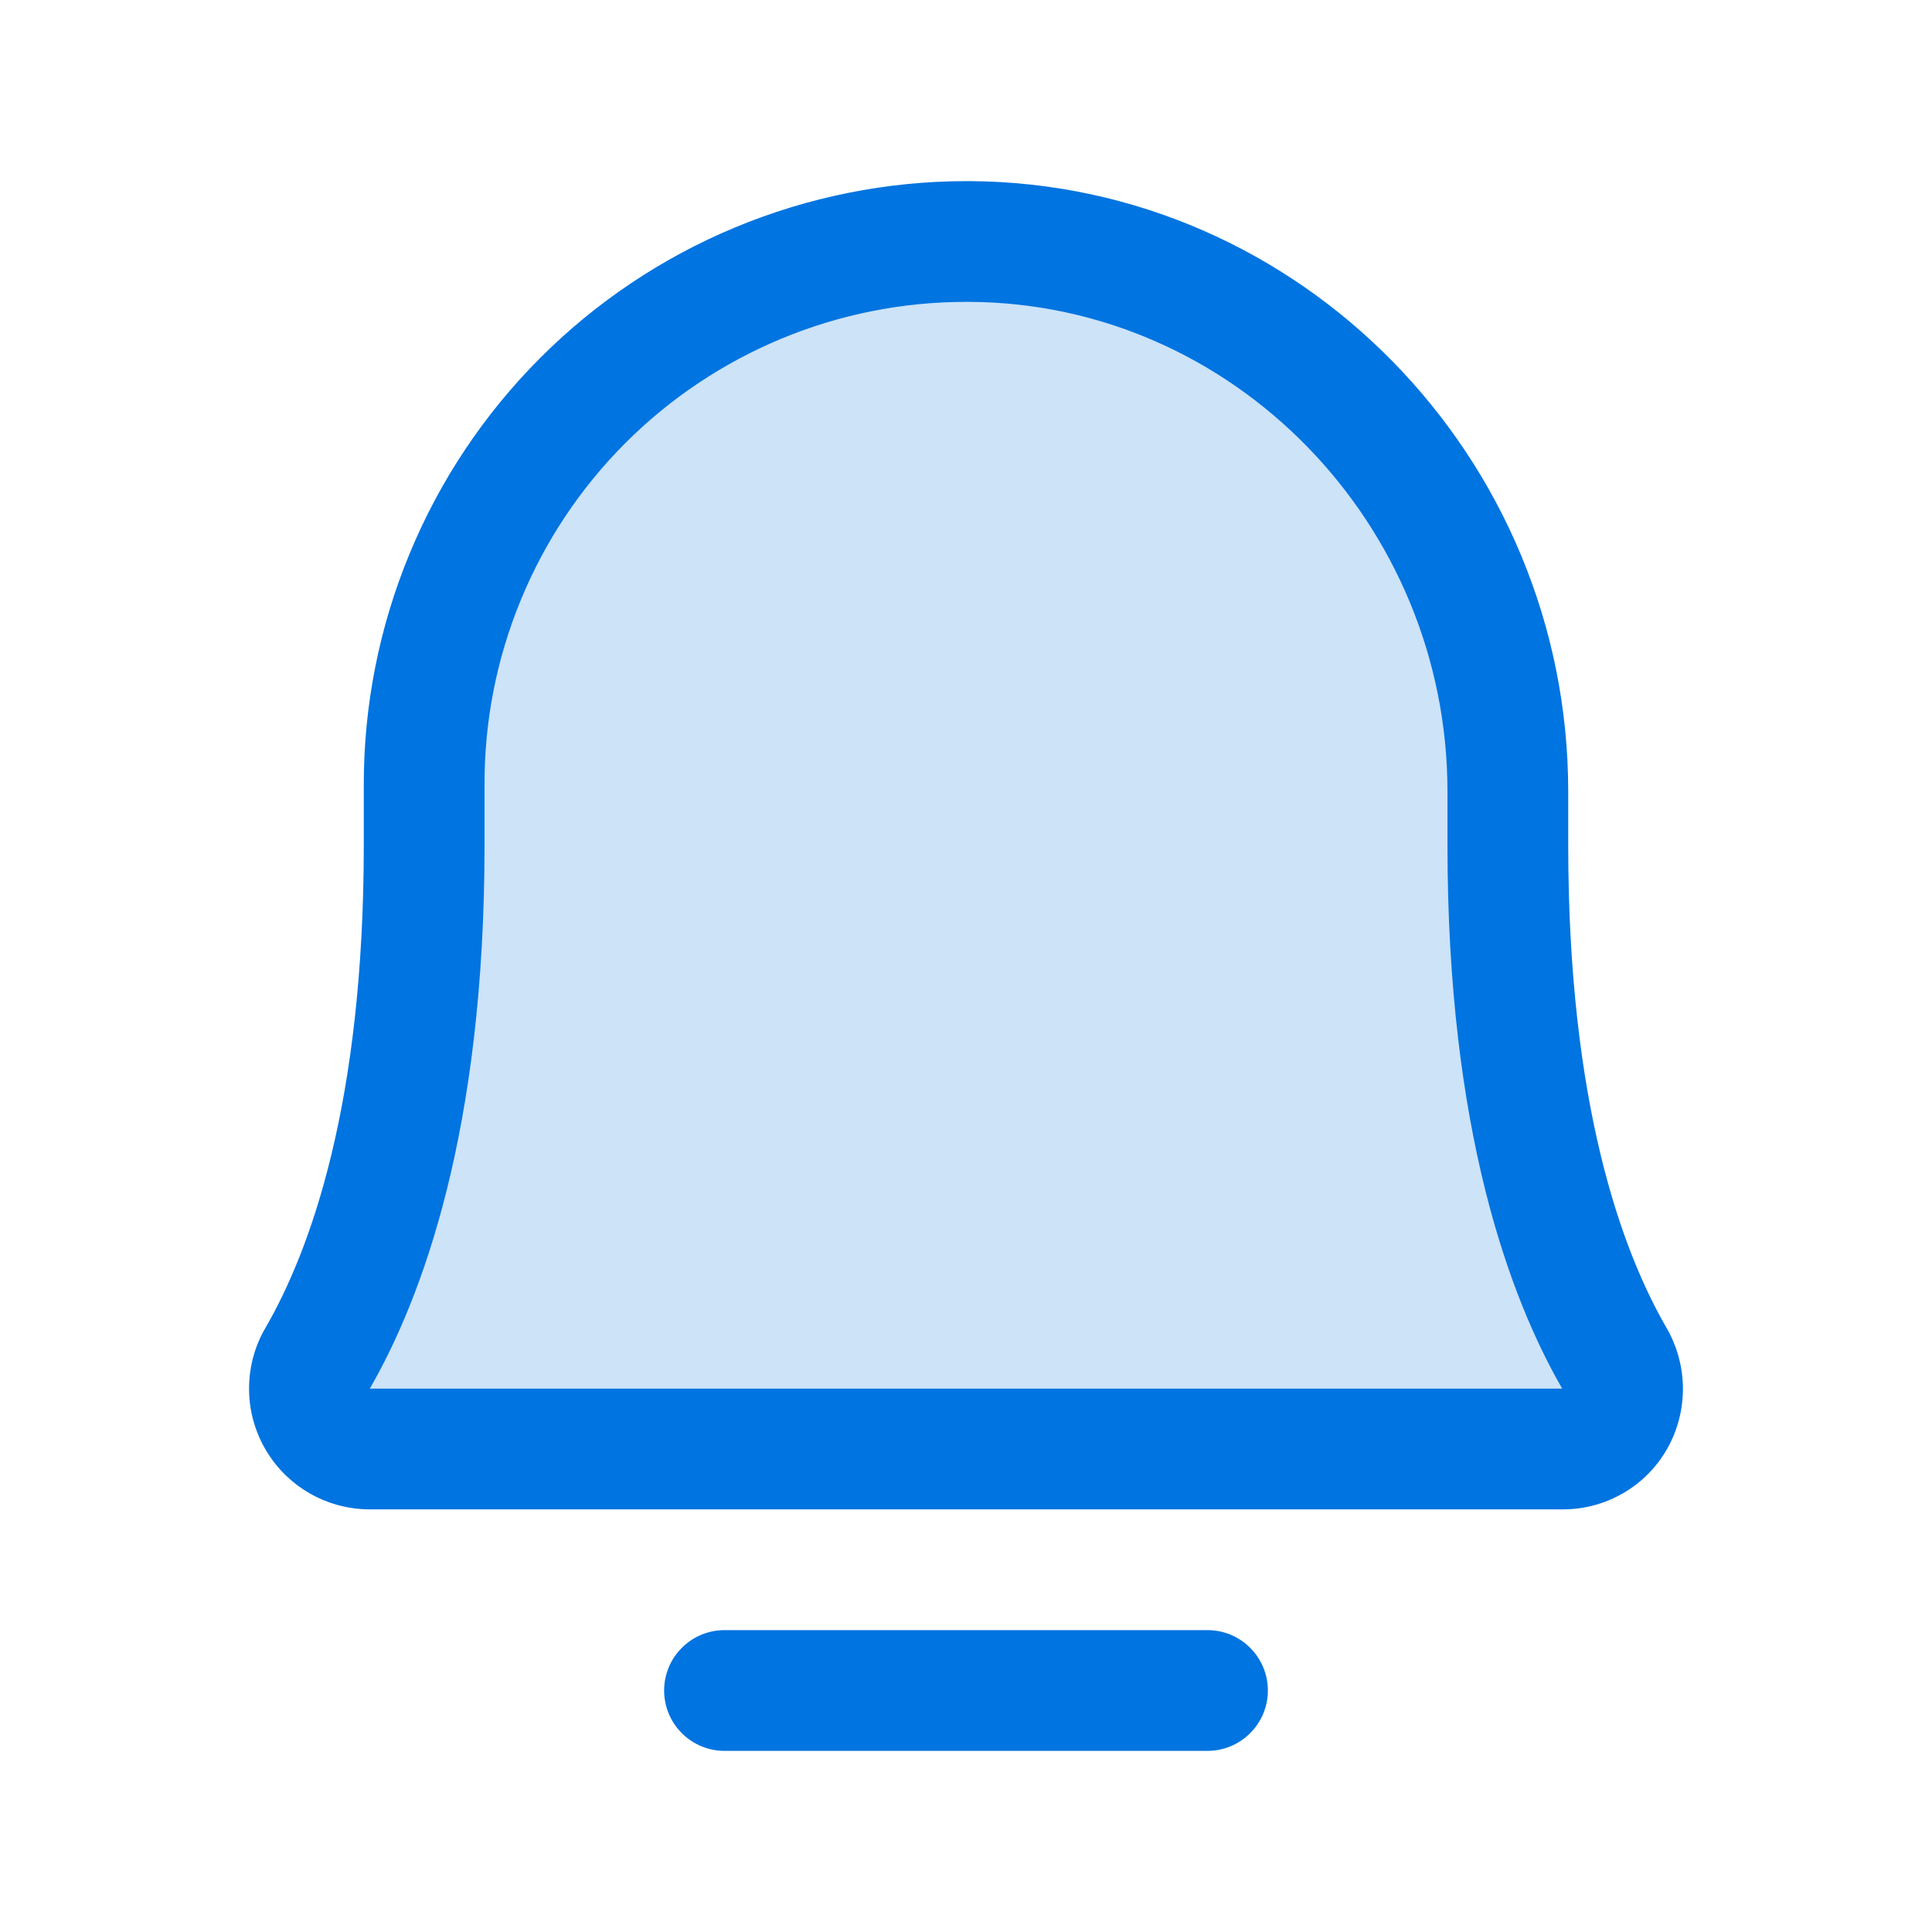
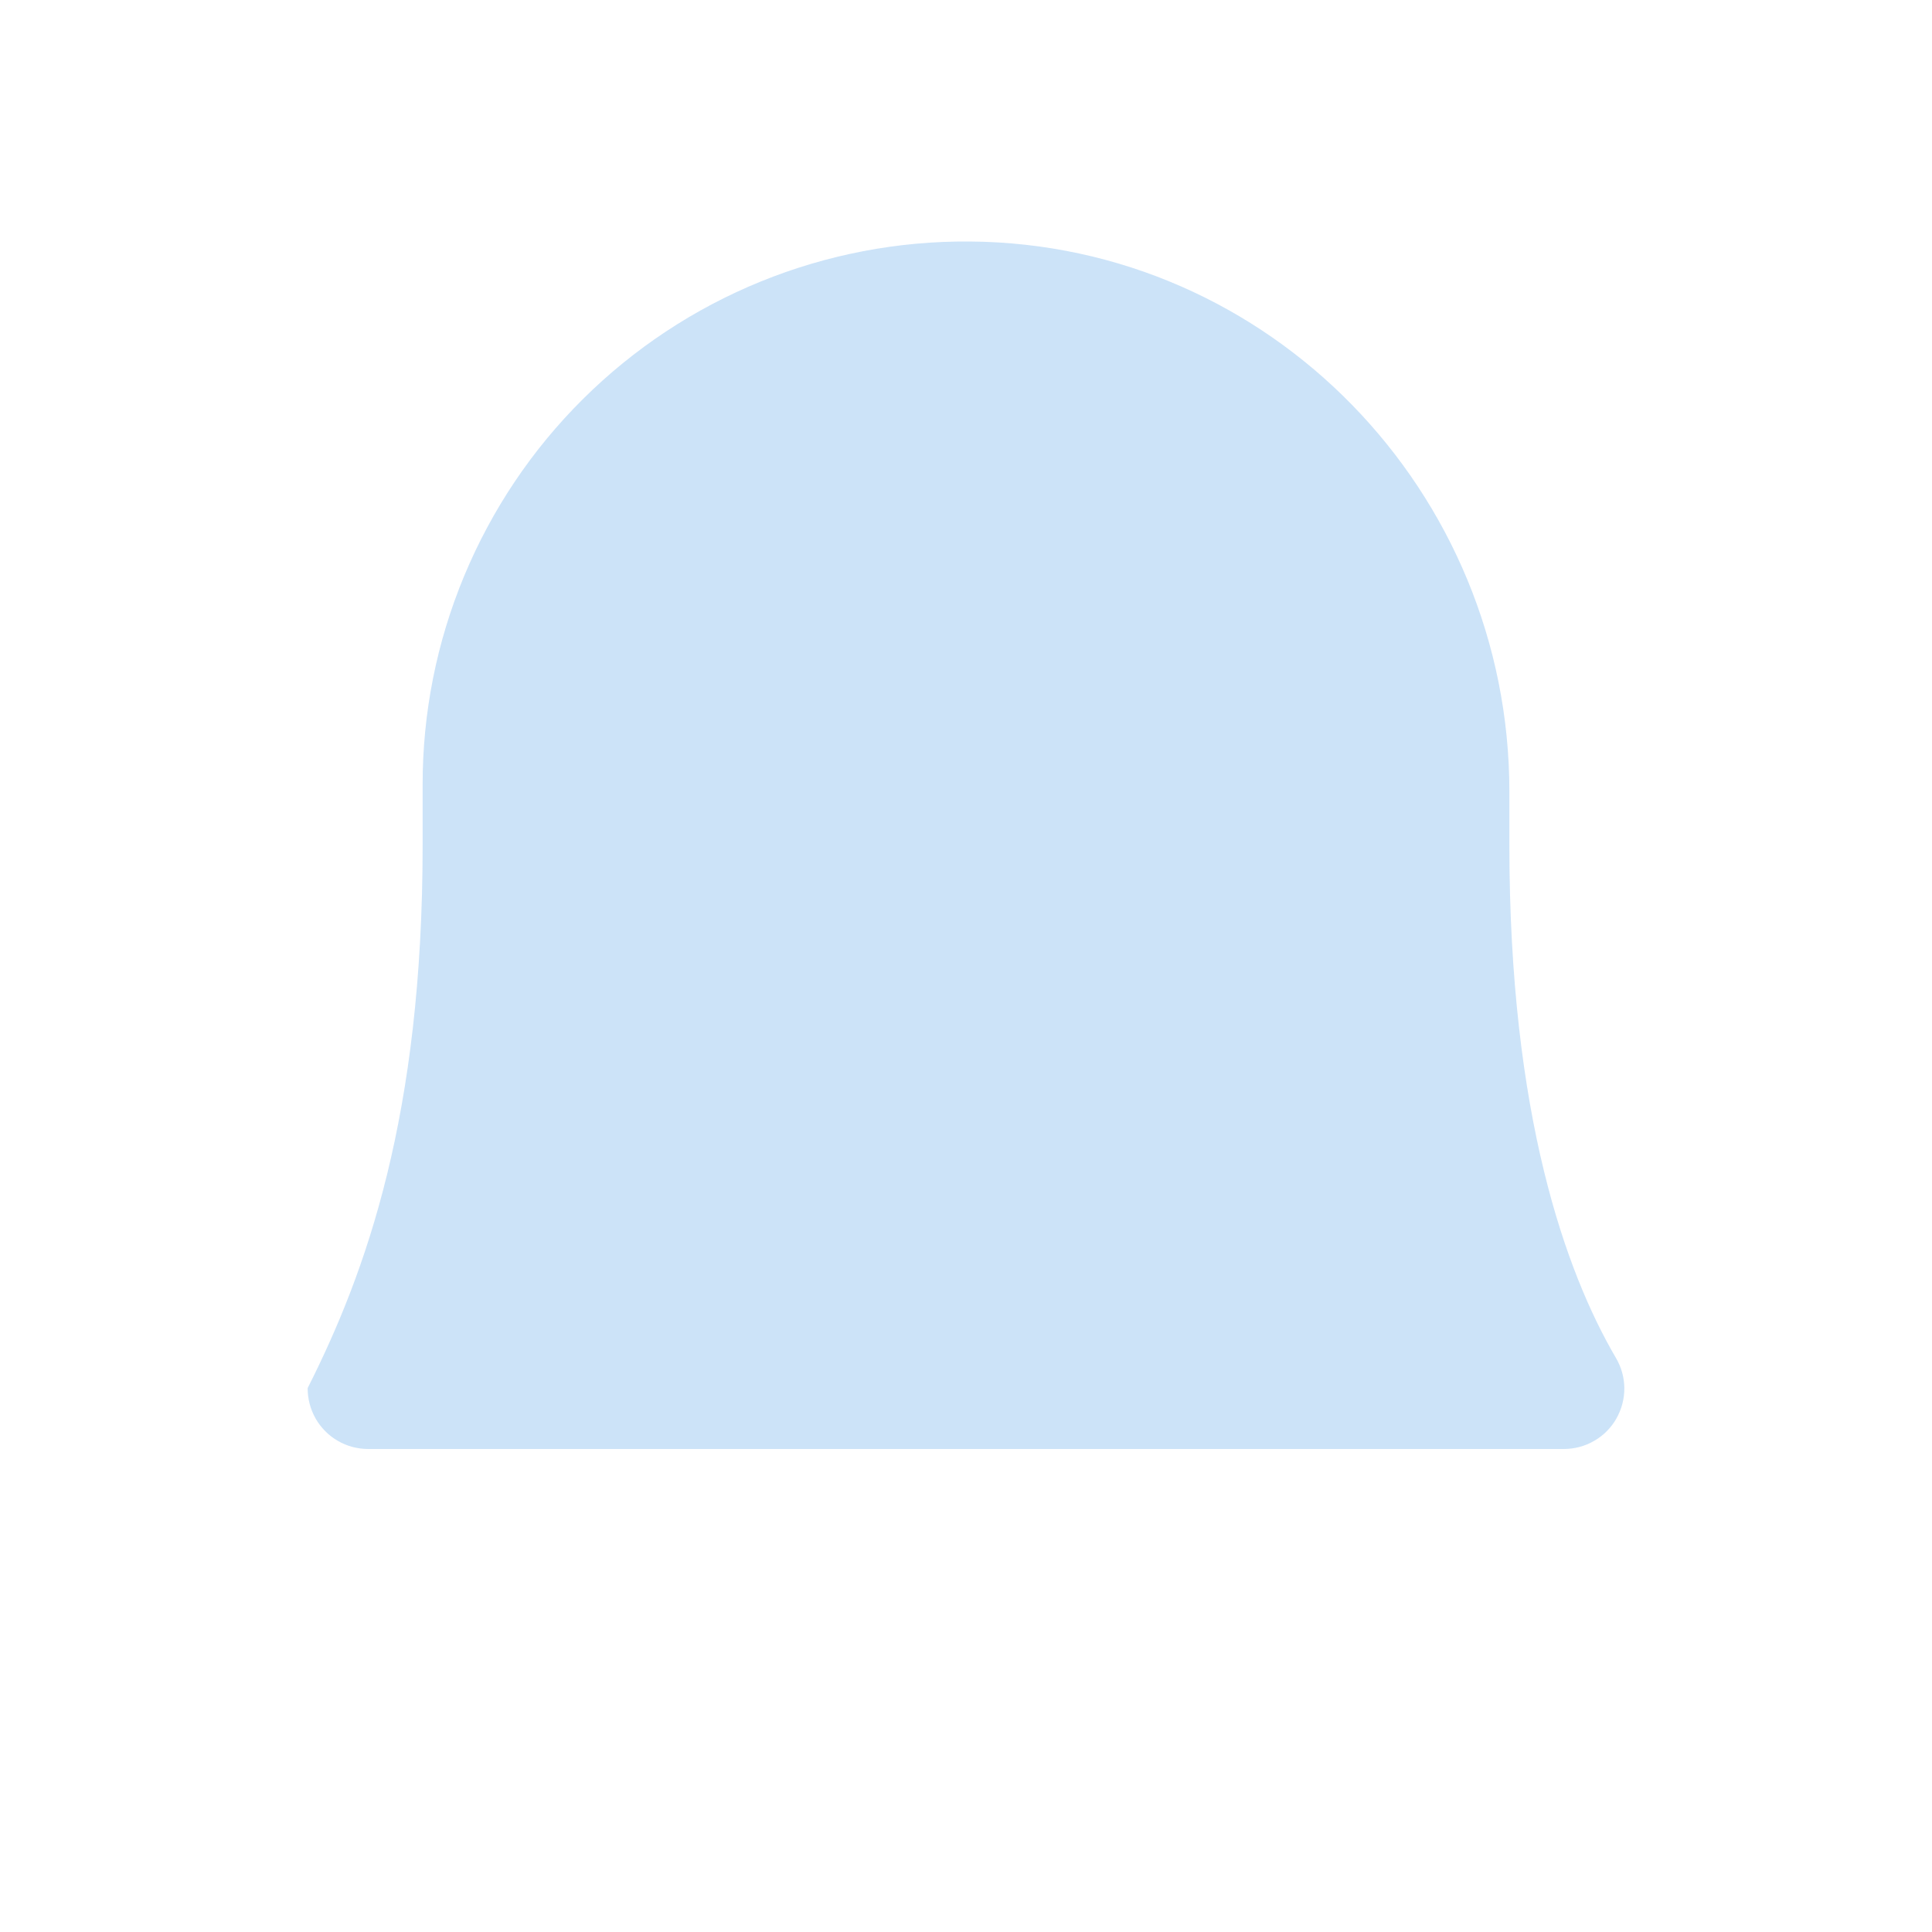
<svg xmlns="http://www.w3.org/2000/svg" width="24" height="24" viewBox="0 0 24 24" fill="none">
-   <path opacity="0.2" d="M5.25 9.75C5.249 8.859 5.424 7.977 5.766 7.155C6.108 6.332 6.609 5.585 7.241 4.958C7.873 4.33 8.623 3.834 9.448 3.498C10.273 3.162 11.156 2.993 12.047 3C15.778 3.028 18.75 6.112 18.75 9.834V10.5C18.75 13.856 19.453 15.806 20.072 16.866C20.14 16.98 20.177 17.11 20.178 17.243C20.179 17.375 20.145 17.506 20.079 17.622C20.014 17.737 19.919 17.833 19.803 17.899C19.689 17.966 19.558 18 19.425 18H4.575C4.442 18 4.312 17.966 4.197 17.899C4.082 17.833 3.987 17.737 3.921 17.622C3.855 17.506 3.821 17.375 3.822 17.243C3.824 17.11 3.86 16.98 3.928 16.866C4.547 15.806 5.25 13.856 5.25 10.5V9.75Z" fill="#0074E0" />
-   <path d="M15.75 21C15.75 21.199 15.671 21.39 15.53 21.53C15.39 21.671 15.199 21.75 15 21.75H9C8.801 21.75 8.61 21.671 8.47 21.53C8.329 21.39 8.25 21.199 8.25 21C8.25 20.801 8.329 20.61 8.47 20.47C8.61 20.329 8.801 20.25 9 20.25H15C15.199 20.25 15.39 20.329 15.53 20.47C15.671 20.61 15.75 20.801 15.75 21ZM20.709 18C20.578 18.229 20.388 18.42 20.16 18.551C19.93 18.683 19.671 18.752 19.406 18.75H4.594C4.33 18.75 4.07 18.68 3.842 18.548C3.613 18.415 3.423 18.225 3.292 17.995C3.161 17.766 3.092 17.506 3.094 17.242C3.095 16.978 3.166 16.718 3.3 16.491C3.853 15.534 4.519 13.716 4.519 10.5V9.75C4.518 8.766 4.71 7.792 5.086 6.883C5.461 5.973 6.012 5.147 6.706 4.451C7.401 3.754 8.226 3.201 9.134 2.824C10.043 2.446 11.017 2.251 12 2.25H12.056C16.153 2.278 19.481 5.681 19.481 9.834V10.5C19.481 13.716 20.147 15.534 20.7 16.491C20.833 16.72 20.904 16.979 20.906 17.244C20.907 17.509 20.84 17.769 20.709 18ZM19.406 17.25C18.759 16.125 17.981 14.053 17.981 10.5V9.834C17.981 6.506 15.319 3.769 12.047 3.75H12C11.213 3.75 10.434 3.905 9.707 4.207C8.98 4.509 8.32 4.951 7.764 5.508C7.208 6.066 6.768 6.727 6.469 7.455C6.169 8.183 6.016 8.963 6.019 9.75V10.5C6.019 14.053 5.241 16.125 4.594 17.25H19.406Z" fill="#0074E0" />
+   <path opacity="0.2" d="M5.25 9.75C5.249 8.859 5.424 7.977 5.766 7.155C6.108 6.332 6.609 5.585 7.241 4.958C7.873 4.33 8.623 3.834 9.448 3.498C10.273 3.162 11.156 2.993 12.047 3C15.778 3.028 18.75 6.112 18.75 9.834V10.5C18.75 13.856 19.453 15.806 20.072 16.866C20.14 16.98 20.177 17.11 20.178 17.243C20.179 17.375 20.145 17.506 20.079 17.622C20.014 17.737 19.919 17.833 19.803 17.899C19.689 17.966 19.558 18 19.425 18H4.575C4.442 18 4.312 17.966 4.197 17.899C4.082 17.833 3.987 17.737 3.921 17.622C3.855 17.506 3.821 17.375 3.822 17.243C4.547 15.806 5.25 13.856 5.25 10.5V9.75Z" fill="#0074E0" />
</svg>